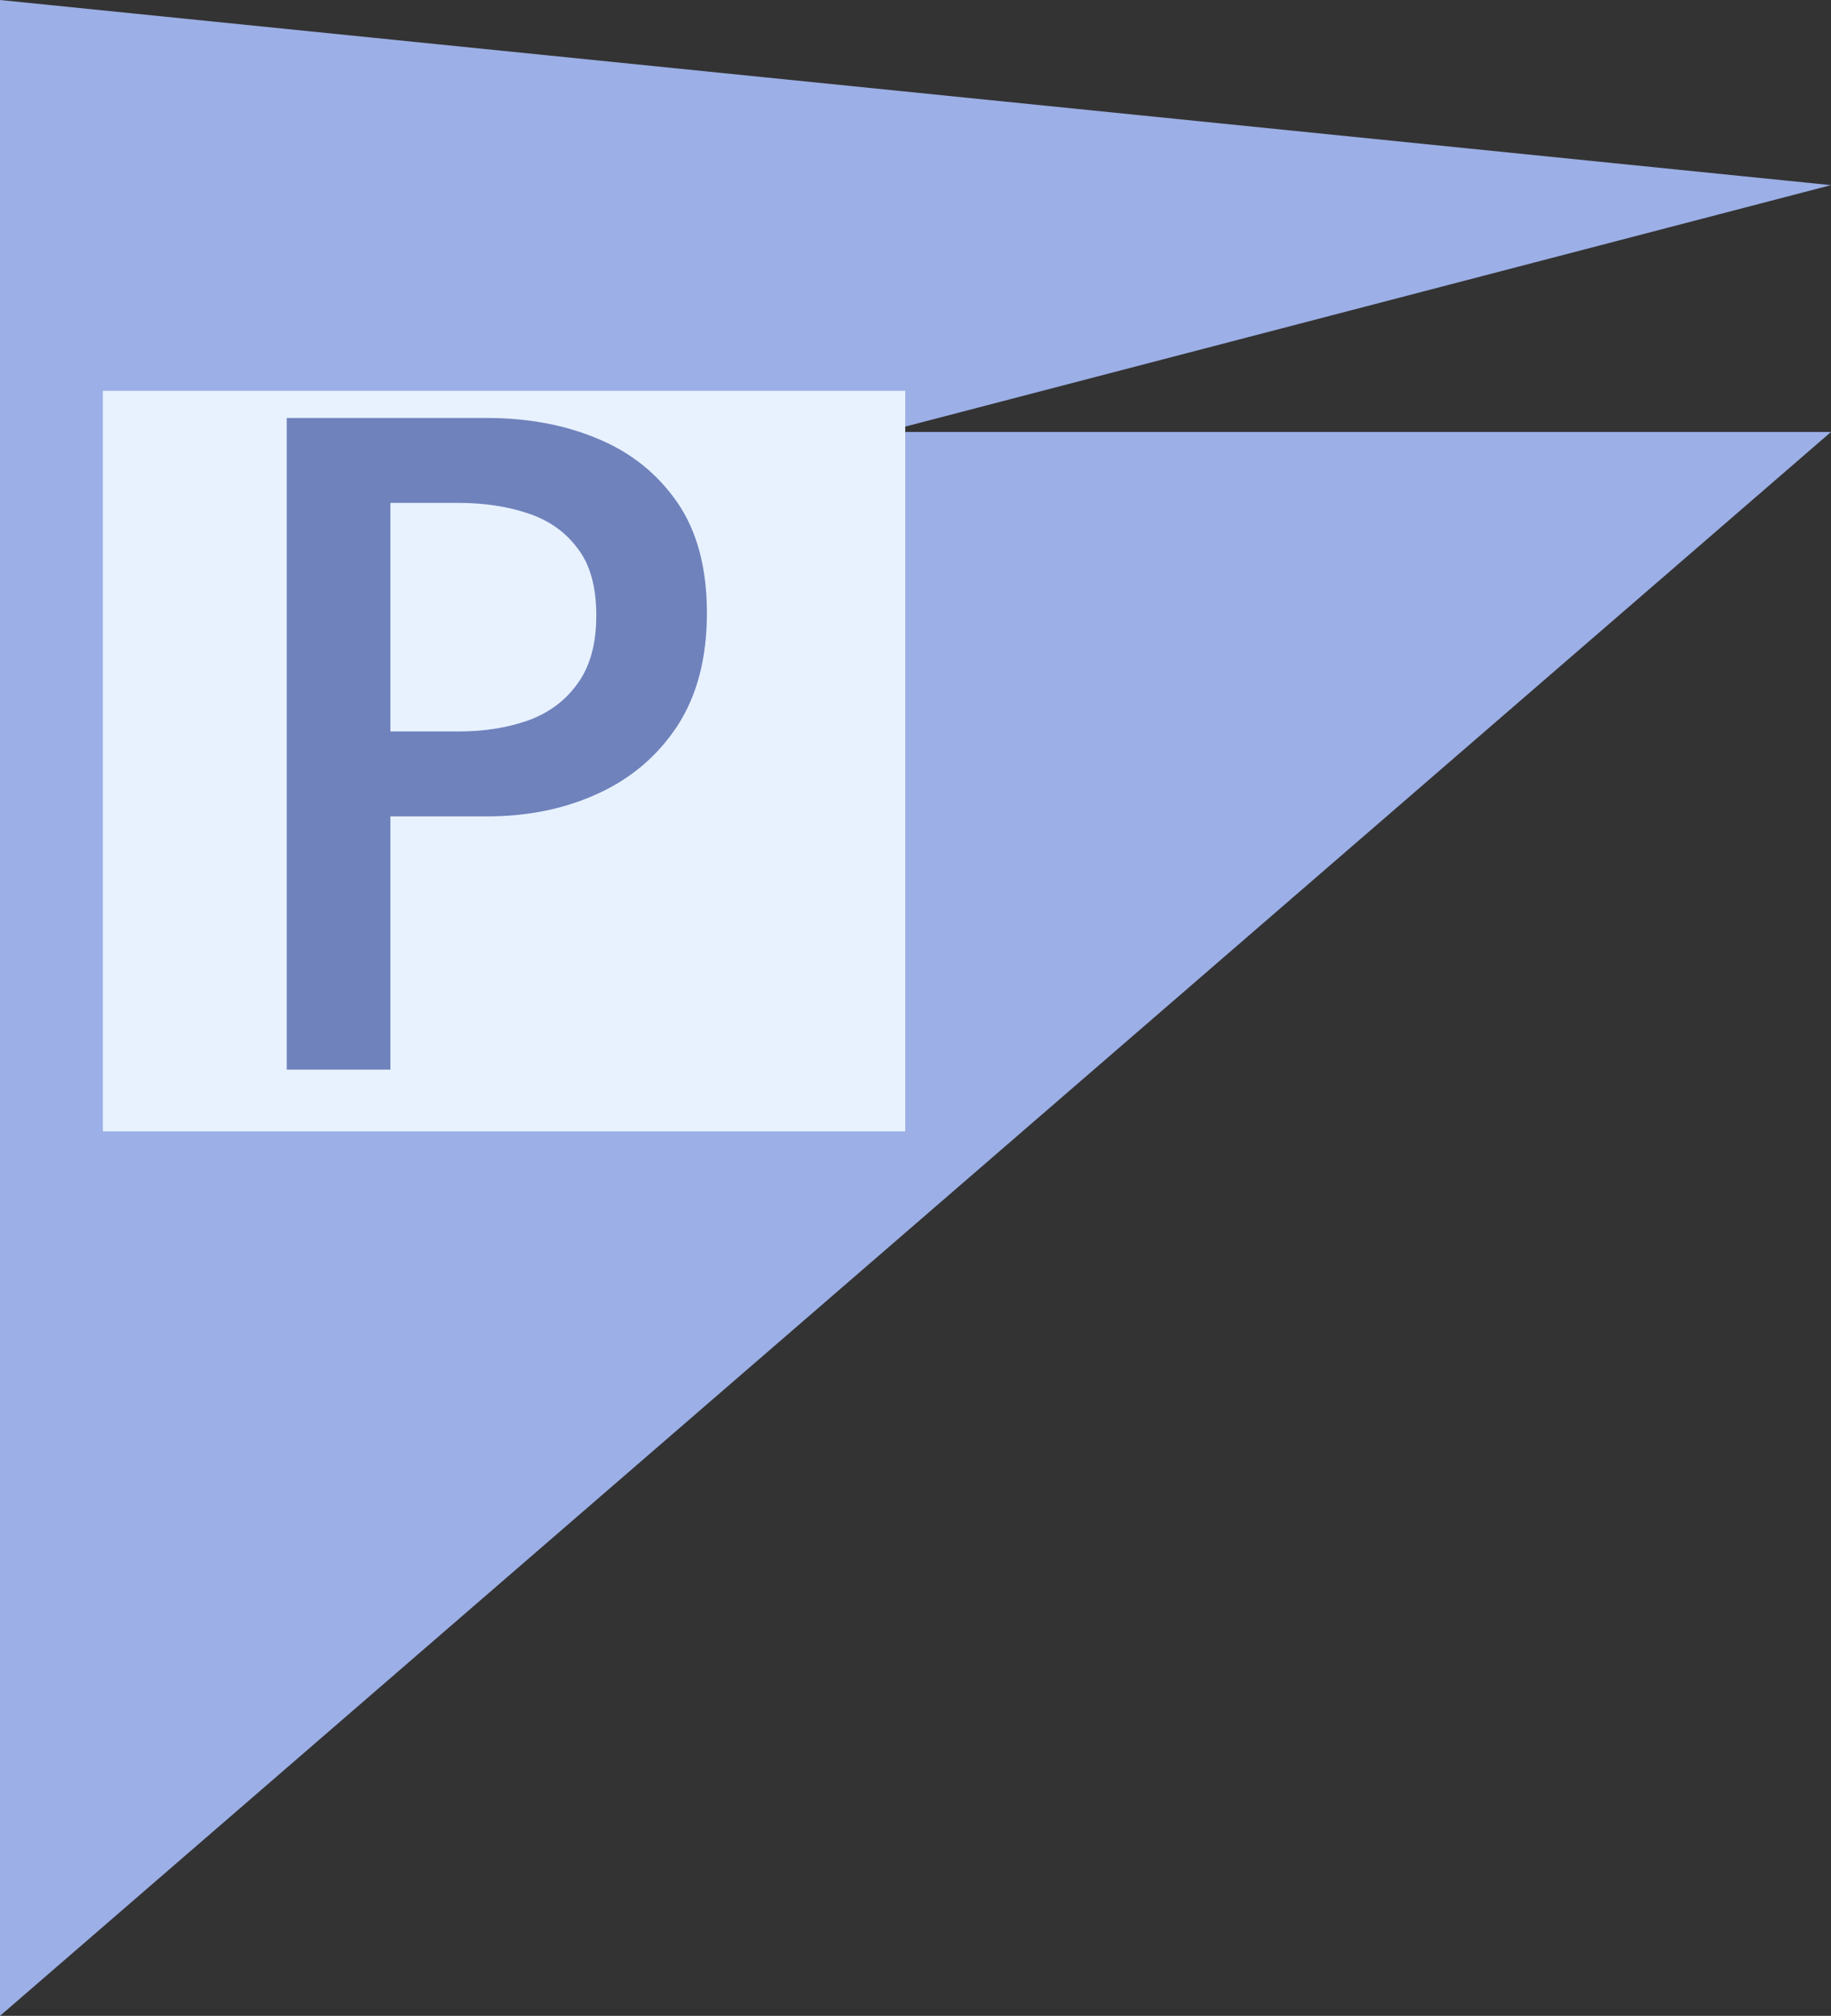
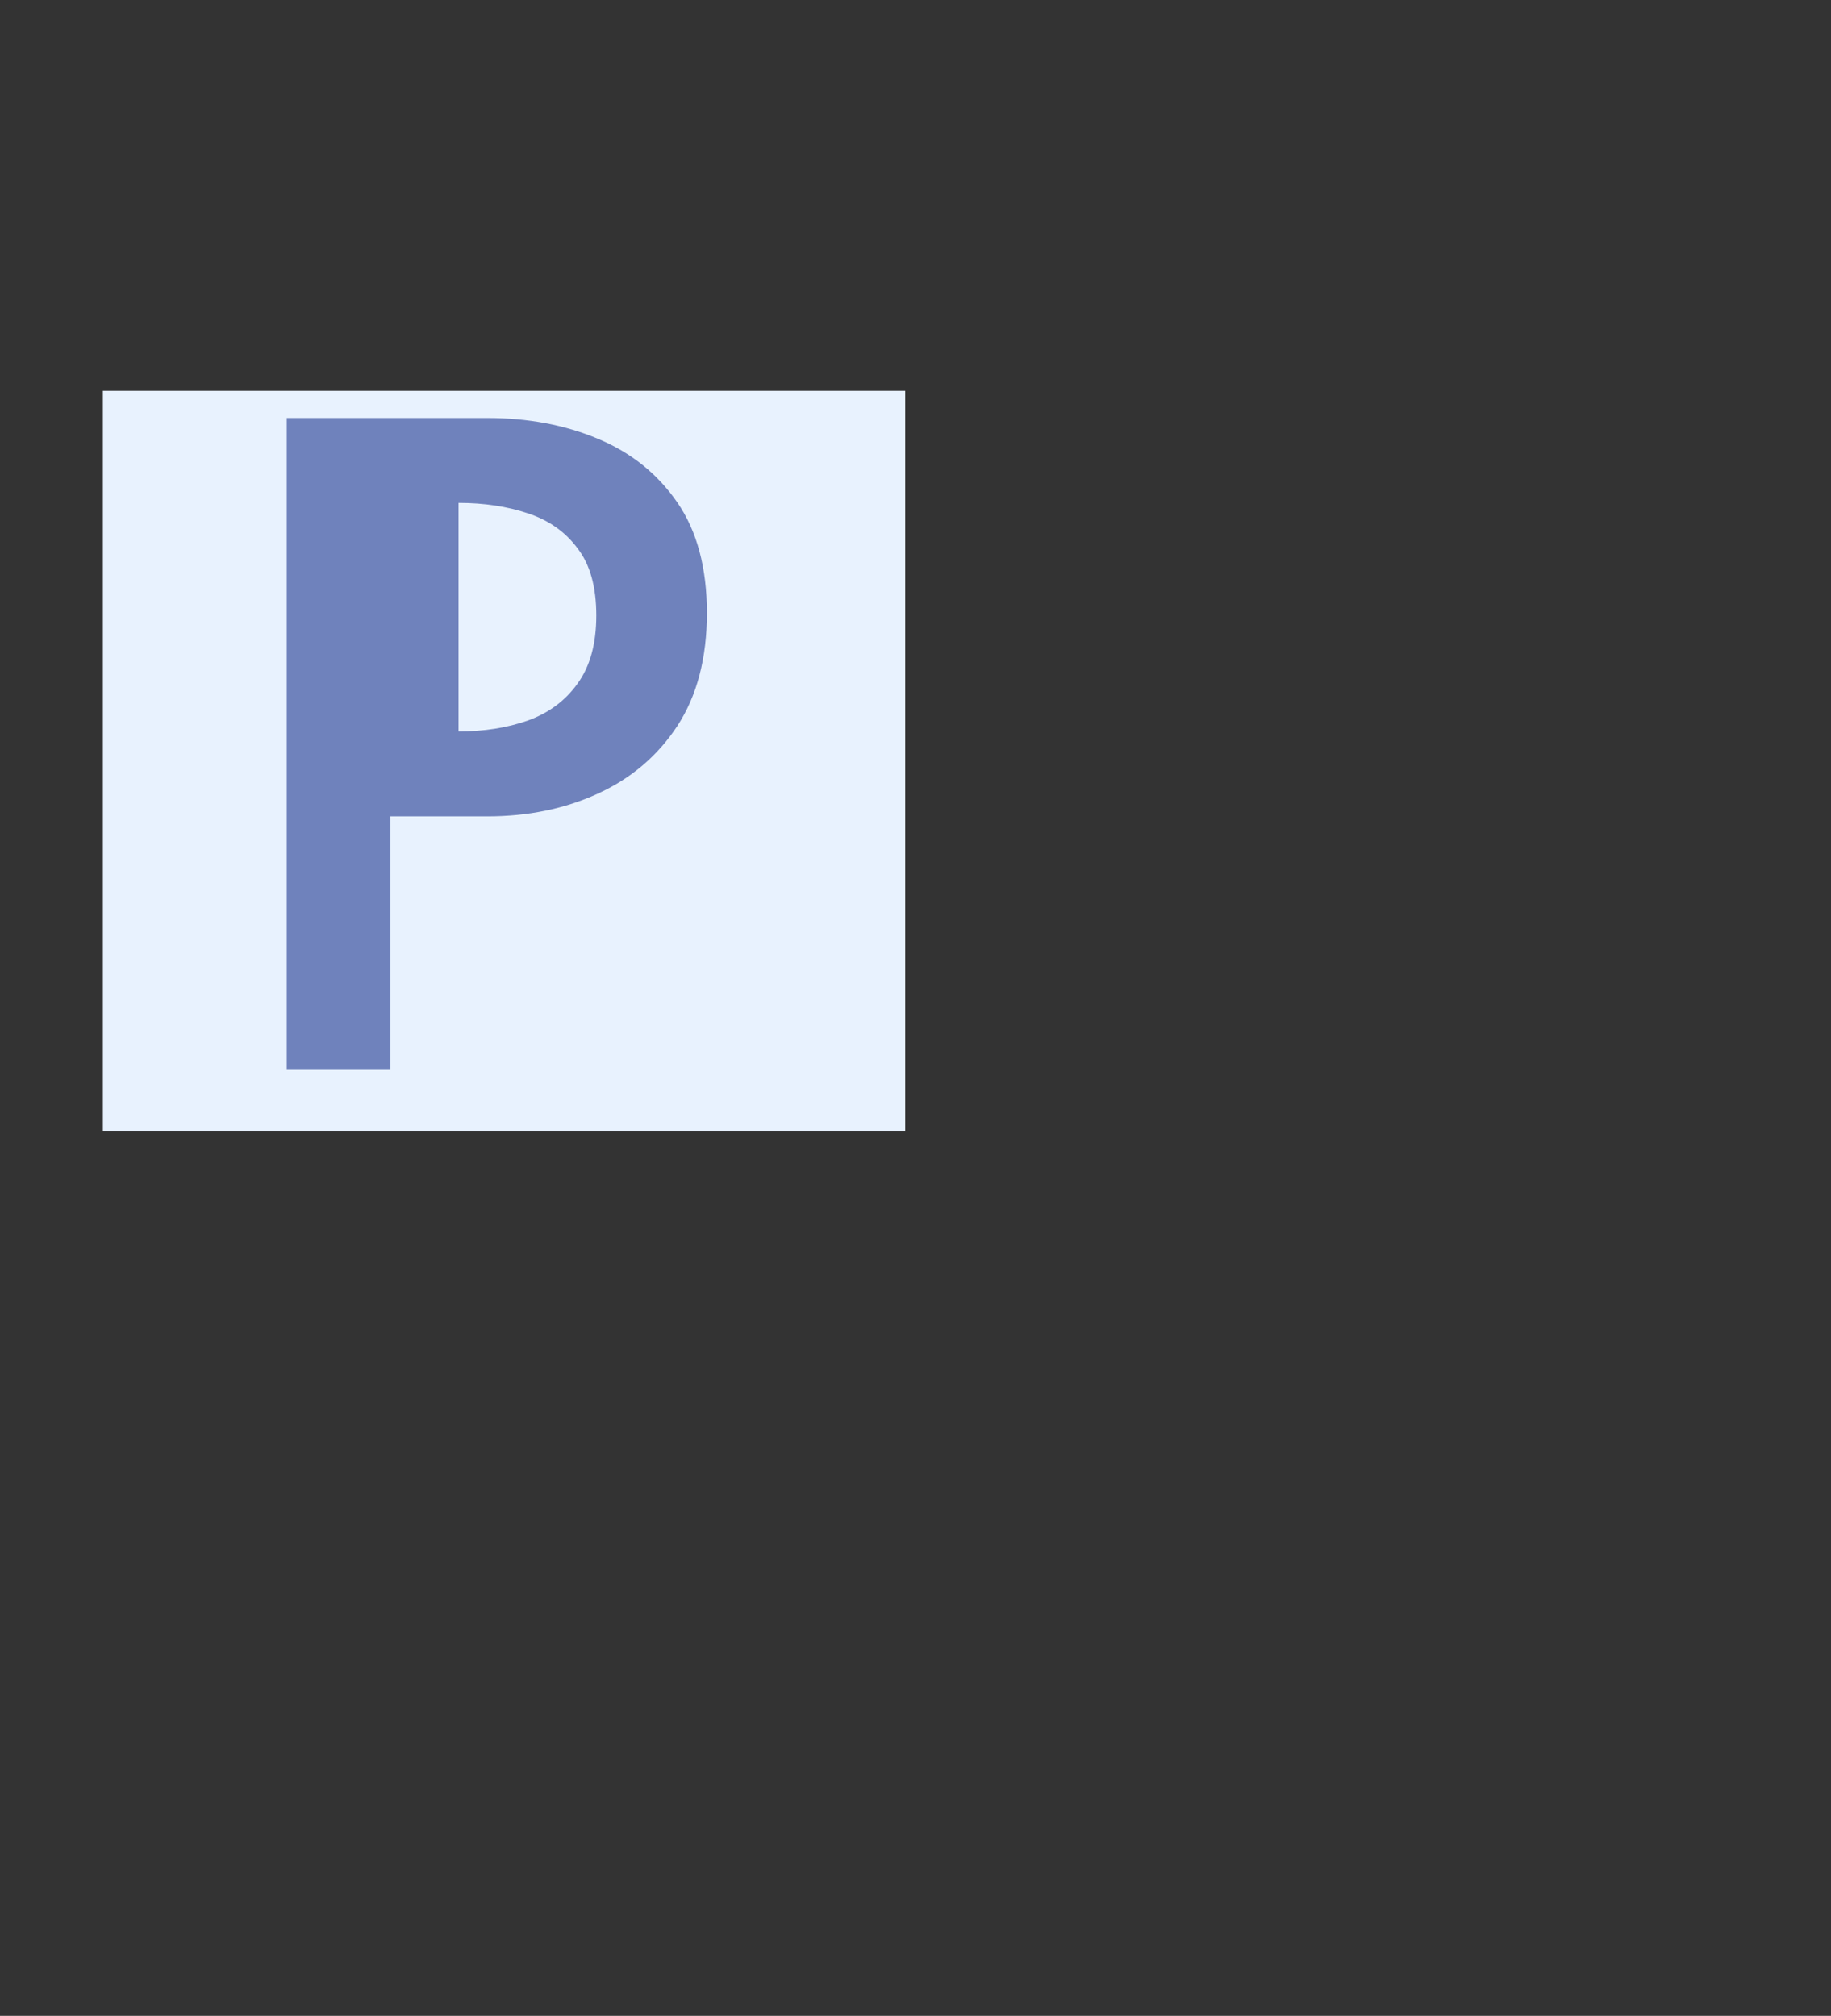
<svg xmlns="http://www.w3.org/2000/svg" width="89" height="98" viewBox="0 0 89 98" fill="none">
  <rect x="0" y="0" width="89" height="98" fill="#333333" stroke="none" />
-   <path d="M0 0L89 9L43 21H89L0 98V0Z" fill="#9CAFE6" />
  <rect x="5" y="19" width="39" height="36" fill="#E8F2FE" />
-   <path d="M13.937 20.32H23.681C25.665 20.32 27.457 20.656 29.057 21.328C30.673 22 31.961 23.032 32.921 24.424C33.881 25.816 34.361 27.608 34.361 29.8C34.361 31.992 33.881 33.824 32.921 35.296C31.961 36.752 30.673 37.848 29.057 38.584C27.457 39.32 25.665 39.688 23.681 39.688H18.977V52H13.937V20.32ZM18.977 35.56H22.289C23.521 35.56 24.641 35.384 25.649 35.032C26.673 34.664 27.481 34.064 28.073 33.232C28.681 32.4 28.985 31.296 28.985 29.92C28.985 28.528 28.681 27.44 28.073 26.656C27.481 25.856 26.673 25.288 25.649 24.952C24.641 24.616 23.521 24.448 22.289 24.448H18.977V35.56Z" fill="#6F82BC" />
+   <path d="M13.937 20.32H23.681C25.665 20.32 27.457 20.656 29.057 21.328C30.673 22 31.961 23.032 32.921 24.424C33.881 25.816 34.361 27.608 34.361 29.8C34.361 31.992 33.881 33.824 32.921 35.296C31.961 36.752 30.673 37.848 29.057 38.584C27.457 39.32 25.665 39.688 23.681 39.688H18.977V52H13.937V20.32ZM18.977 35.56H22.289C23.521 35.56 24.641 35.384 25.649 35.032C26.673 34.664 27.481 34.064 28.073 33.232C28.681 32.4 28.985 31.296 28.985 29.92C28.985 28.528 28.681 27.44 28.073 26.656C27.481 25.856 26.673 25.288 25.649 24.952C24.641 24.616 23.521 24.448 22.289 24.448V35.56Z" fill="#6F82BC" />
</svg>